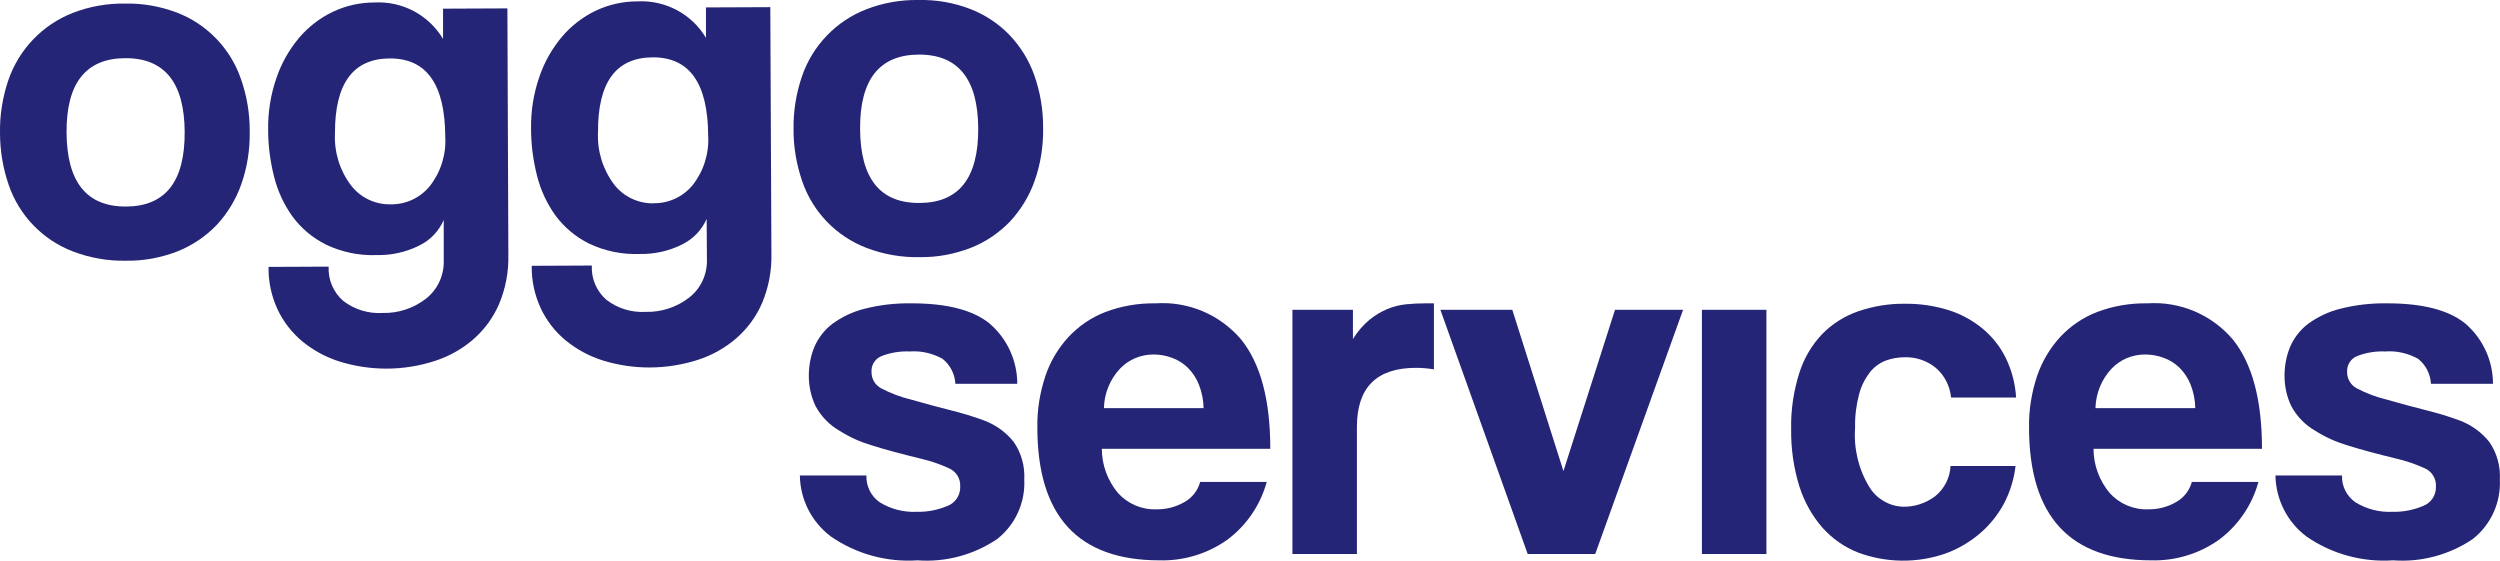
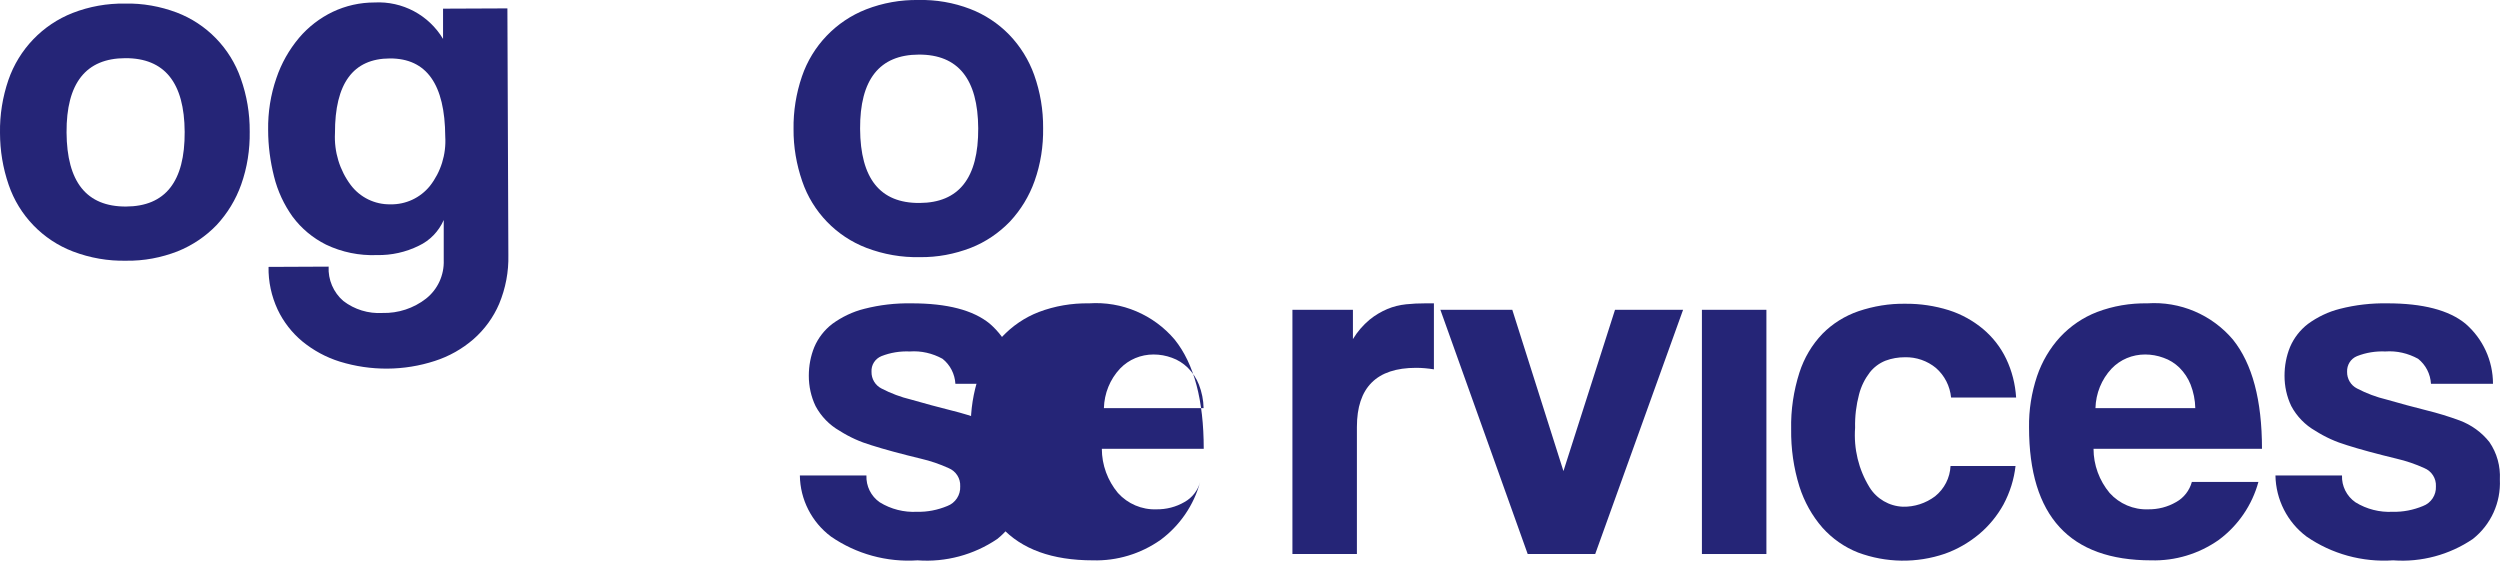
<svg xmlns="http://www.w3.org/2000/svg" id="Layer_2" data-name="Layer 2" viewBox="0 0 181.81 40.78">
  <defs>
    <style>
      .cls-1 {
        fill: #252577;
      }
    </style>
  </defs>
  <g id="Layer_1-2" data-name="Layer 1">
    <g id="Group_4" data-name="Group 4">
      <g id="Group_2" data-name="Group 2">
        <g id="Group_1" data-name="Group 1">
          <path id="Path_1" data-name="Path 1" class="cls-1" d="M69.48,27.91c-.04-.71-.38-1.38-.94-1.82-.73-.4-1.55-.59-2.38-.53-.7-.03-1.4,.08-2.06,.34-.46,.19-.75,.64-.72,1.14-.01,.51,.27,.98,.72,1.21,.69,.36,1.41,.63,2.16,.81,1.01,.29,1.97,.55,2.89,.78,.82,.2,1.63,.45,2.42,.74,.85,.32,1.6,.86,2.16,1.57,.55,.8,.81,1.76,.76,2.72,.08,1.68-.65,3.29-1.97,4.33-1.7,1.15-3.74,1.7-5.79,1.55-2.24,.15-4.46-.46-6.3-1.73-1.4-1.05-2.24-2.69-2.26-4.44h4.84c-.03,.77,.33,1.51,.97,1.95,.81,.5,1.76,.74,2.71,.69,.75,.02,1.5-.13,2.2-.42,.59-.22,.97-.8,.94-1.43,.03-.58-.31-1.11-.85-1.33-.64-.29-1.31-.52-2-.68-1.49-.36-2.7-.69-3.61-.98-.81-.24-1.59-.59-2.31-1.05-.74-.42-1.35-1.05-1.75-1.8-.33-.69-.49-1.44-.49-2.2,0-.72,.13-1.43,.4-2.09,.28-.66,.73-1.24,1.3-1.68,.7-.51,1.49-.89,2.33-1.1,1.13-.29,2.28-.42,3.45-.4,2.58,0,4.47,.49,5.68,1.48,1.27,1.1,2,2.69,2,4.37h-4.51Z" />
-           <path id="Path_2" data-name="Path 2" class="cls-1" d="M80.13,32.64c0,1.17,.42,2.31,1.17,3.21,.71,.79,1.74,1.23,2.8,1.19,.72,.01,1.42-.17,2.04-.53,.56-.31,.97-.84,1.14-1.46h4.84c-.46,1.69-1.48,3.18-2.89,4.22-1.44,1.01-3.16,1.53-4.91,1.48-5.92,0-8.88-3.22-8.88-9.67-.02-1.26,.18-2.52,.58-3.72,.35-1.06,.93-2.03,1.68-2.85,.75-.8,1.67-1.43,2.69-1.82,1.16-.44,2.4-.65,3.65-.63,2.38-.16,4.69,.82,6.23,2.64,1.41,1.76,2.11,4.4,2.11,7.94h-12.24Zm7.4-2.96c-.01-.59-.13-1.17-.34-1.71-.18-.46-.46-.88-.81-1.23-.33-.32-.72-.57-1.15-.72-.43-.16-.88-.24-1.34-.24-.92,0-1.8,.36-2.44,1.03-.73,.78-1.14,1.8-1.17,2.87h7.26Z" />
+           <path id="Path_2" data-name="Path 2" class="cls-1" d="M80.13,32.64c0,1.17,.42,2.31,1.17,3.21,.71,.79,1.74,1.23,2.8,1.19,.72,.01,1.42-.17,2.04-.53,.56-.31,.97-.84,1.14-1.46c-.46,1.69-1.48,3.18-2.89,4.22-1.44,1.01-3.16,1.53-4.91,1.48-5.92,0-8.88-3.22-8.88-9.67-.02-1.26,.18-2.52,.58-3.72,.35-1.06,.93-2.03,1.68-2.85,.75-.8,1.67-1.43,2.69-1.82,1.16-.44,2.4-.65,3.65-.63,2.38-.16,4.69,.82,6.23,2.64,1.41,1.76,2.11,4.4,2.11,7.94h-12.24Zm7.4-2.96c-.01-.59-.13-1.17-.34-1.71-.18-.46-.46-.88-.81-1.23-.33-.32-.72-.57-1.15-.72-.43-.16-.88-.24-1.34-.24-.92,0-1.8,.36-2.44,1.03-.73,.78-1.14,1.8-1.17,2.87h7.26Z" />
          <path id="Path_3" data-name="Path 3" class="cls-1" d="M93.99,40.29V22.53h4.4v2.13c.32-.53,.73-1.01,1.21-1.41,.39-.32,.83-.58,1.3-.78,.43-.18,.89-.29,1.35-.34,.47-.05,.94-.07,1.41-.07h.62v4.8c-.43-.07-.86-.11-1.3-.11-2.87,0-4.3,1.43-4.3,4.3v9.24h-4.69Z" />
          <path id="Path_4" data-name="Path 4" class="cls-1" d="M111.1,40.29l-6.35-17.76h5.23l3.72,11.73,3.75-11.73h4.95l-6.39,17.76h-4.91Z" />
          <path id="Path_5" data-name="Path 5" class="cls-1" d="M123.77,40.29V22.53h4.69v17.76h-4.69Z" />
          <path id="Path_6" data-name="Path 6" class="cls-1" d="M146.58,33.87c-.11,.99-.41,1.94-.88,2.82-.46,.83-1.06,1.56-1.79,2.17-.74,.61-1.57,1.09-2.47,1.41-2.05,.7-4.28,.67-6.32-.09-.99-.39-1.87-1.01-2.58-1.8-.76-.87-1.33-1.9-1.68-3-.42-1.35-.62-2.76-.6-4.17-.03-1.4,.18-2.79,.6-4.11,.34-1.06,.91-2.03,1.68-2.83,.73-.74,1.63-1.3,2.62-1.64,1.1-.37,2.25-.56,3.41-.54,1.07-.01,2.14,.15,3.16,.47,.91,.29,1.76,.76,2.49,1.37,.71,.6,1.28,1.33,1.68,2.17,.42,.88,.66,1.84,.72,2.81h-4.73c-.08-.83-.47-1.6-1.1-2.15-.63-.52-1.43-.8-2.26-.78-.48,0-.96,.08-1.41,.25-.45,.18-.84,.47-1.14,.85-.36,.47-.63,1.01-.78,1.59-.21,.79-.31,1.61-.29,2.44-.11,1.52,.25,3.03,1.05,4.33,.52,.84,1.43,1.37,2.42,1.41,.85,.02,1.67-.25,2.35-.76,.67-.54,1.08-1.34,1.12-2.2h4.73Z" />
          <path id="Path_7" data-name="Path 7" class="cls-1" d="M152.25,32.64c0,1.17,.42,2.31,1.17,3.21,.71,.79,1.74,1.23,2.8,1.19,.72,.01,1.42-.17,2.04-.53,.56-.31,.97-.84,1.14-1.46h4.84c-.46,1.69-1.48,3.18-2.89,4.22-1.44,1.01-3.16,1.53-4.91,1.48-5.92,0-8.88-3.22-8.88-9.67-.02-1.26,.18-2.52,.58-3.72,.36-1.06,.93-2.03,1.68-2.85,.75-.8,1.67-1.43,2.69-1.82,1.16-.44,2.4-.65,3.65-.63,2.38-.16,4.69,.82,6.23,2.64,1.41,1.76,2.11,4.4,2.11,7.94h-12.24Zm7.4-2.96c-.01-.59-.13-1.17-.34-1.71-.18-.46-.46-.88-.81-1.23-.33-.32-.72-.57-1.16-.72-.43-.16-.88-.24-1.34-.24-.92,0-1.8,.36-2.44,1.03-.73,.78-1.14,1.8-1.17,2.87h7.26Z" />
          <path id="Path_8" data-name="Path 8" class="cls-1" d="M176.79,27.91c-.04-.71-.38-1.38-.94-1.82-.73-.4-1.55-.59-2.38-.53-.7-.03-1.4,.08-2.06,.34-.46,.19-.74,.64-.72,1.14-.01,.51,.27,.98,.72,1.21,.69,.36,1.41,.63,2.16,.81,1.01,.29,1.97,.55,2.89,.78,.82,.2,1.63,.45,2.42,.74,.85,.32,1.6,.86,2.16,1.57,.55,.8,.81,1.76,.76,2.72,.08,1.68-.65,3.29-1.97,4.33-1.7,1.15-3.74,1.7-5.79,1.55-2.24,.15-4.46-.46-6.3-1.73-1.4-1.05-2.23-2.69-2.26-4.44h4.84c-.03,.77,.34,1.51,.98,1.95,.81,.5,1.76,.74,2.71,.69,.75,.02,1.5-.13,2.2-.42,.59-.22,.97-.8,.94-1.43,.03-.58-.31-1.11-.85-1.33-.64-.29-1.31-.52-2-.68-1.49-.36-2.7-.69-3.61-.98-.81-.24-1.59-.59-2.31-1.05-.74-.42-1.35-1.05-1.75-1.8-.33-.69-.49-1.44-.49-2.2,0-.72,.13-1.43,.4-2.09,.28-.66,.73-1.24,1.3-1.68,.7-.51,1.49-.89,2.33-1.1,1.13-.29,2.29-.42,3.45-.4,2.57,0,4.47,.49,5.68,1.48,1.27,1.1,2,2.69,2,4.37h-4.51Z" />
        </g>
      </g>
      <g id="Group_3" data-name="Group 3">
        <path id="Path_9" data-name="Path 9" class="cls-1" d="M9.18,18.96c-1.32,.03-2.63-.2-3.87-.67-2.2-.84-3.92-2.62-4.68-4.85C.21,12.22,0,10.94,0,9.65c-.02-1.3,.19-2.6,.61-3.83C1.38,3.59,3.09,1.8,5.29,.94c1.21-.47,2.5-.7,3.8-.68,1.28-.03,2.56,.2,3.76,.65,2.18,.83,3.89,2.59,4.66,4.8,.44,1.24,.66,2.54,.65,3.86,.02,1.31-.18,2.61-.62,3.85-.39,1.1-1,2.1-1.79,2.95-.8,.83-1.77,1.48-2.84,1.91-1.19,.46-2.45,.7-3.73,.68Zm-.02-3.94c2.87-.01,4.29-1.82,4.27-5.43-.02-3.58-1.46-5.37-4.32-5.36-2.86,.01-4.29,1.81-4.27,5.4,.02,3.61,1.46,5.4,4.32,5.39h0Z" />
        <path id="Path_10" data-name="Path 10" class="cls-1" d="M32.27,16c-.36,.82-1,1.49-1.81,1.87-.95,.47-1.99,.7-3.05,.68-1.28,.05-2.55-.21-3.7-.76-.96-.48-1.79-1.17-2.43-2.03-.63-.88-1.09-1.87-1.35-2.92-.28-1.11-.43-2.25-.43-3.39-.02-1.28,.18-2.56,.6-3.77,.36-1.07,.92-2.06,1.65-2.93,.67-.79,1.51-1.44,2.45-1.89,.95-.45,1.98-.68,3.03-.68,2.03-.11,3.95,.91,4.99,2.65V.63s4.68-.02,4.68-.02l.07,17.93c.03,1.22-.2,2.43-.67,3.56-.42,.98-1.06,1.86-1.87,2.57-.82,.71-1.78,1.25-2.81,1.58-2.24,.73-4.65,.74-6.9,.05-1-.31-1.92-.81-2.73-1.47-.76-.63-1.38-1.43-1.8-2.32-.45-.97-.68-2.03-.66-3.1l4.37-.02c-.05,.95,.35,1.88,1.07,2.5,.81,.62,1.82,.93,2.84,.87,1.15,.03,2.27-.34,3.17-1.04,.85-.67,1.33-1.71,1.29-2.8v-2.92Zm-3.87-1.14c1.11,.02,2.16-.47,2.86-1.33,.8-1.02,1.2-2.3,1.12-3.6-.02-3.8-1.36-5.69-4.03-5.68s-4,1.82-3.99,5.43c-.07,1.36,.34,2.7,1.15,3.78,.68,.9,1.75,1.42,2.88,1.4h0Z" />
-         <path id="Path_11" data-name="Path 11" class="cls-1" d="M51.39,15.92c-.36,.82-1,1.48-1.81,1.87-.95,.47-1.99,.7-3.05,.68-1.28,.05-2.55-.21-3.7-.76-.96-.48-1.79-1.17-2.43-2.03-.63-.88-1.09-1.87-1.35-2.92-.28-1.11-.43-2.25-.43-3.39-.02-1.28,.18-2.56,.6-3.77,.36-1.07,.92-2.06,1.65-2.93,.67-.79,1.51-1.44,2.45-1.89,.95-.45,1.98-.68,3.03-.68,2.03-.11,3.95,.91,4.99,2.65V.54s4.68-.02,4.68-.02l.08,17.94c.03,1.22-.2,2.43-.67,3.56-.42,.98-1.06,1.86-1.87,2.57-.82,.71-1.78,1.25-2.81,1.58-2.24,.72-4.65,.74-6.89,.05-1-.31-1.92-.81-2.73-1.47-.76-.63-1.38-1.43-1.8-2.32-.45-.97-.68-2.03-.66-3.1l4.37-.02c-.05,.96,.35,1.88,1.07,2.5,.81,.62,1.82,.93,2.84,.87,1.15,.03,2.27-.34,3.17-1.04,.86-.67,1.33-1.71,1.29-2.8l-.02-2.93Zm-3.87-1.14c1.11,.02,2.16-.47,2.86-1.33,.8-1.02,1.2-2.3,1.12-3.6-.02-3.8-1.36-5.69-4.03-5.68-2.67,.01-4,1.82-3.98,5.43-.07,1.36,.34,2.7,1.15,3.79,.68,.9,1.75,1.41,2.88,1.4Z" />
        <path id="Path_12" data-name="Path 12" class="cls-1" d="M66.89,18.7c-1.32,.03-2.63-.2-3.87-.67-2.2-.84-3.92-2.62-4.68-4.85-.42-1.22-.64-2.5-.63-3.79-.02-1.3,.19-2.6,.61-3.83,.76-2.23,2.47-4.02,4.67-4.88,1.21-.47,2.5-.7,3.8-.68,1.28-.03,2.56,.19,3.76,.65,1.07,.41,2.04,1.05,2.84,1.87,.81,.84,1.43,1.84,1.82,2.93,.44,1.24,.66,2.54,.65,3.86,.02,1.31-.18,2.61-.62,3.85-.39,1.1-1,2.1-1.79,2.95-.8,.83-1.77,1.49-2.84,1.91-1.19,.46-2.45,.7-3.73,.68Zm-.02-3.94c2.87-.01,4.29-1.82,4.27-5.43-.02-3.58-1.46-5.37-4.32-5.36s-4.29,1.81-4.27,5.4c.02,3.61,1.45,5.41,4.32,5.39h0Z" />
      </g>
    </g>
  </g>
</svg>